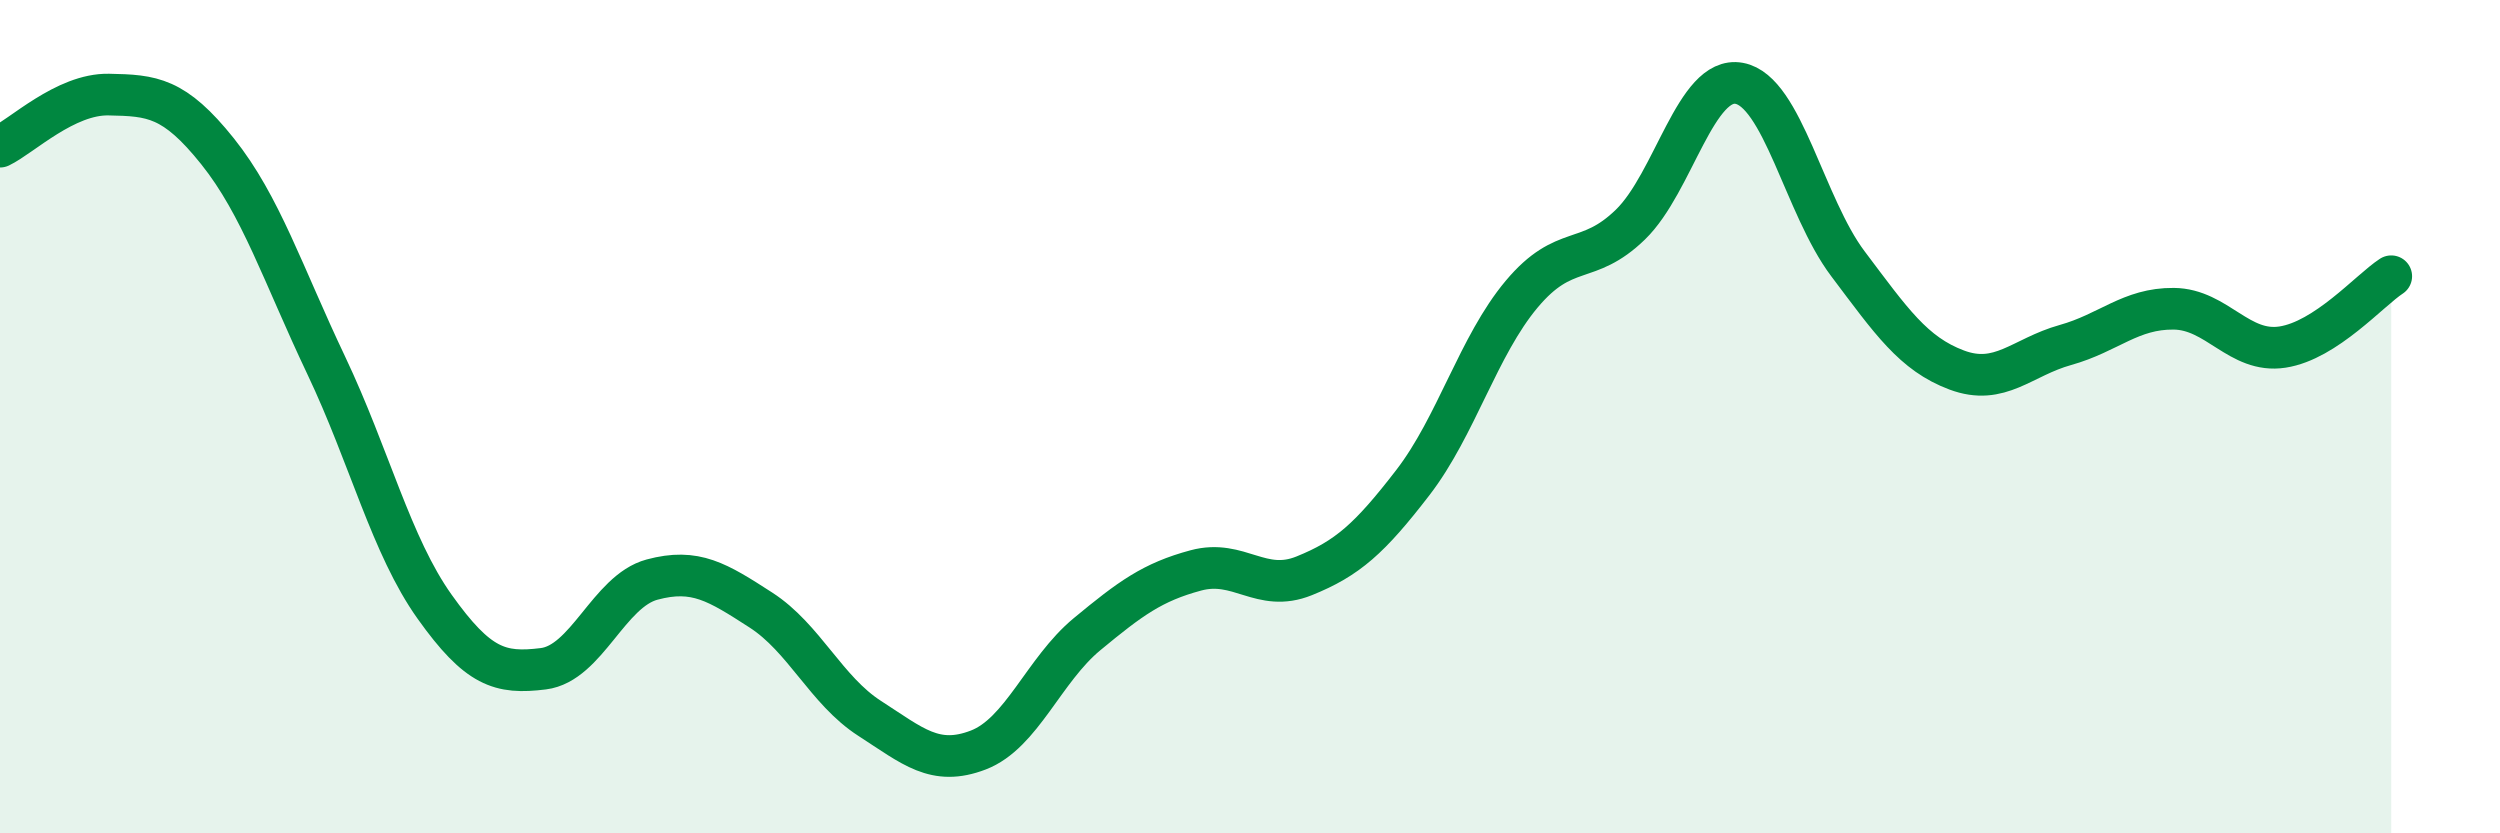
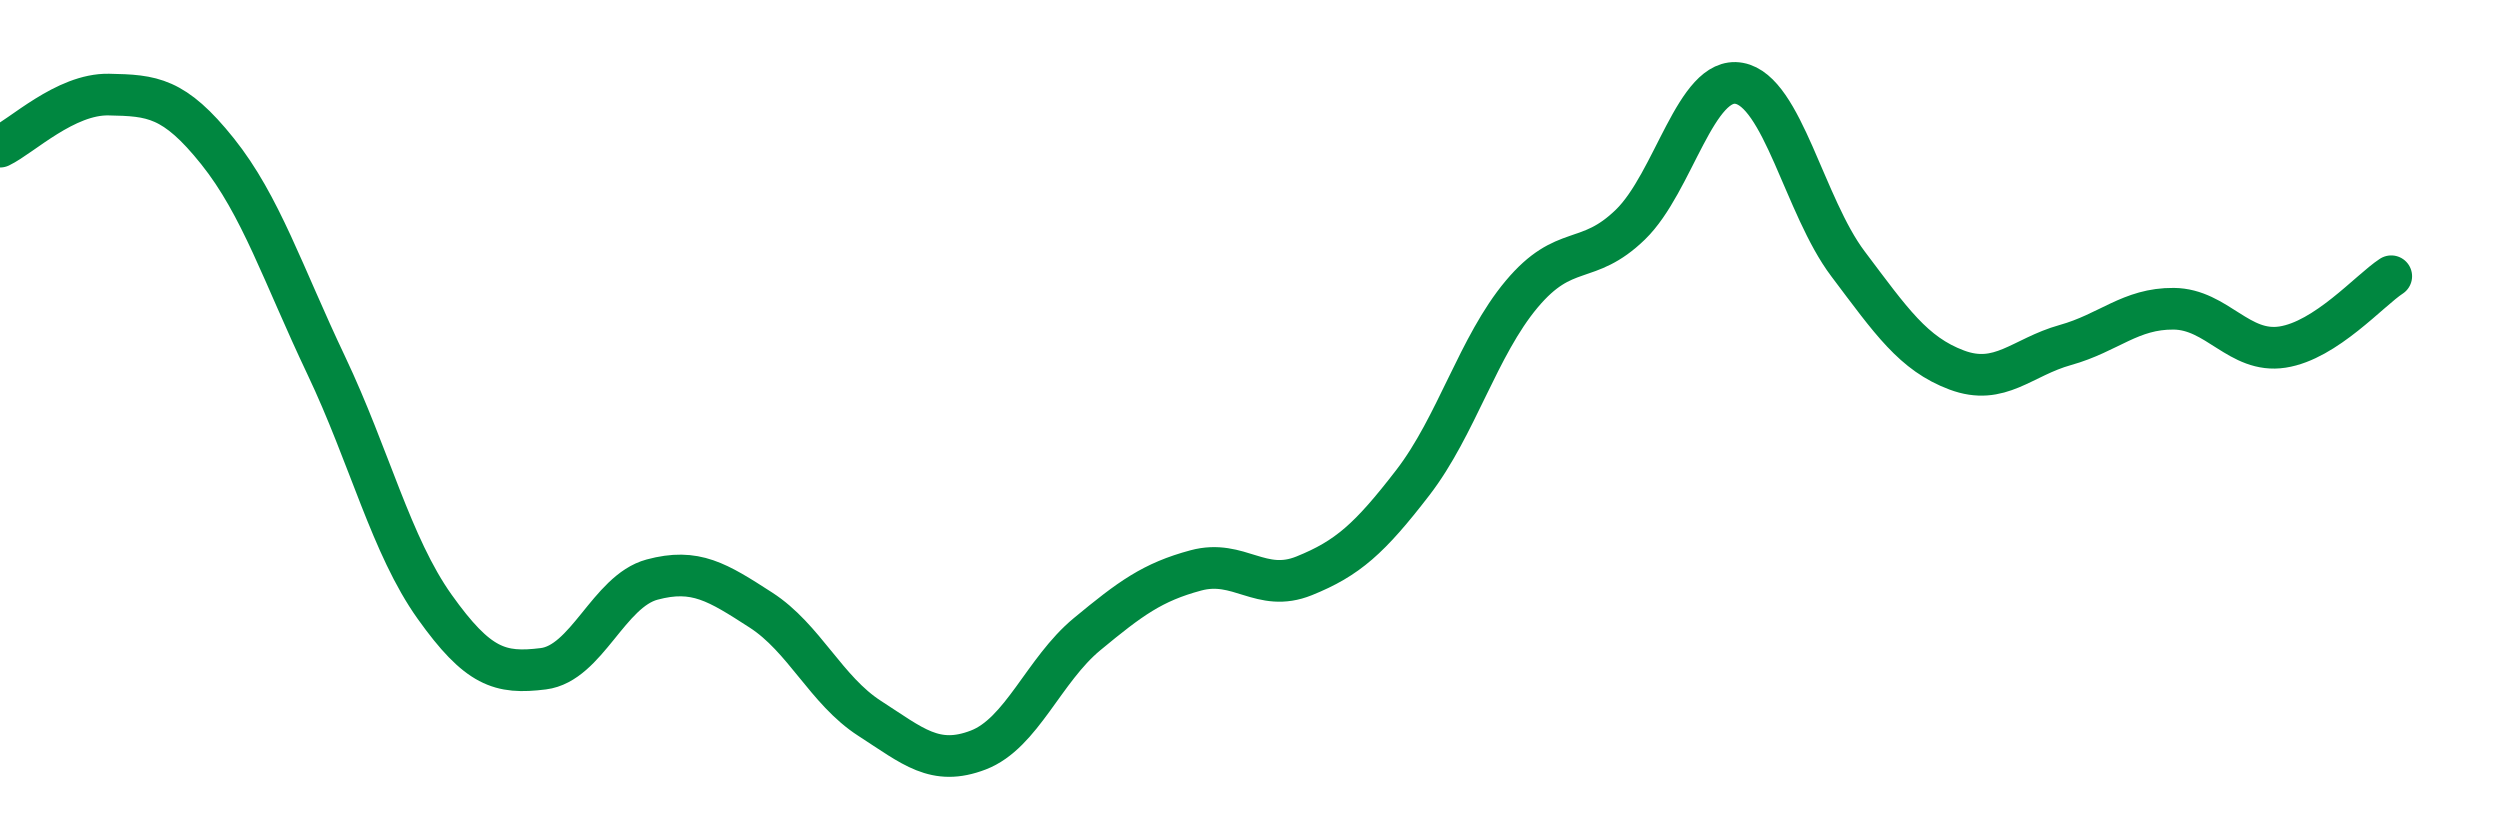
<svg xmlns="http://www.w3.org/2000/svg" width="60" height="20" viewBox="0 0 60 20">
-   <path d="M 0,3.52 C 0.52,3.27 1.57,2.25 2.61,2.27 C 3.65,2.29 4.18,2.33 5.22,3.63 C 6.26,4.93 6.79,6.58 7.83,8.77 C 8.87,10.96 9.39,13.1 10.43,14.56 C 11.47,16.02 12,16.18 13.04,16.05 C 14.08,15.92 14.61,14.19 15.65,13.91 C 16.69,13.63 17.22,13.97 18.26,14.64 C 19.3,15.31 19.83,16.57 20.87,17.24 C 21.91,17.91 22.44,18.4 23.48,18 C 24.52,17.6 25.05,16.08 26.09,15.22 C 27.13,14.36 27.66,13.97 28.7,13.69 C 29.74,13.41 30.26,14.24 31.3,13.82 C 32.34,13.4 32.87,12.93 33.91,11.58 C 34.95,10.23 35.48,8.3 36.52,7.06 C 37.56,5.82 38.09,6.4 39.13,5.39 C 40.17,4.38 40.7,1.81 41.74,2 C 42.78,2.19 43.31,4.95 44.35,6.33 C 45.39,7.71 45.92,8.49 46.96,8.88 C 48,9.27 48.53,8.57 49.57,8.28 C 50.61,7.99 51.13,7.4 52.17,7.41 C 53.21,7.42 53.74,8.49 54.78,8.33 C 55.82,8.17 56.87,6.97 57.39,6.63L57.39 20L0 20Z" fill="#008740" opacity="0.1" stroke-linecap="round" stroke-linejoin="round" />
  <path d="M 0,3.52 C 0.52,3.27 1.57,2.25 2.61,2.27 C 3.65,2.29 4.18,2.33 5.22,3.63 C 6.26,4.93 6.79,6.58 7.83,8.77 C 8.87,10.96 9.39,13.1 10.43,14.56 C 11.47,16.02 12,16.18 13.04,16.05 C 14.08,15.92 14.61,14.19 15.65,13.91 C 16.69,13.63 17.22,13.97 18.26,14.64 C 19.3,15.31 19.83,16.57 20.87,17.24 C 21.91,17.91 22.44,18.4 23.48,18 C 24.52,17.6 25.05,16.08 26.09,15.22 C 27.13,14.36 27.66,13.97 28.7,13.69 C 29.74,13.41 30.26,14.24 31.3,13.82 C 32.34,13.4 32.87,12.93 33.91,11.58 C 34.95,10.23 35.48,8.3 36.52,7.06 C 37.56,5.82 38.09,6.4 39.13,5.39 C 40.17,4.38 40.7,1.81 41.74,2 C 42.78,2.19 43.31,4.95 44.35,6.33 C 45.39,7.71 45.92,8.49 46.96,8.88 C 48,9.27 48.53,8.57 49.57,8.28 C 50.61,7.99 51.13,7.4 52.17,7.41 C 53.21,7.42 53.74,8.49 54.78,8.33 C 55.82,8.17 56.87,6.97 57.39,6.63" stroke="#008740" stroke-width="1" fill="none" stroke-linecap="round" stroke-linejoin="round" />
</svg>